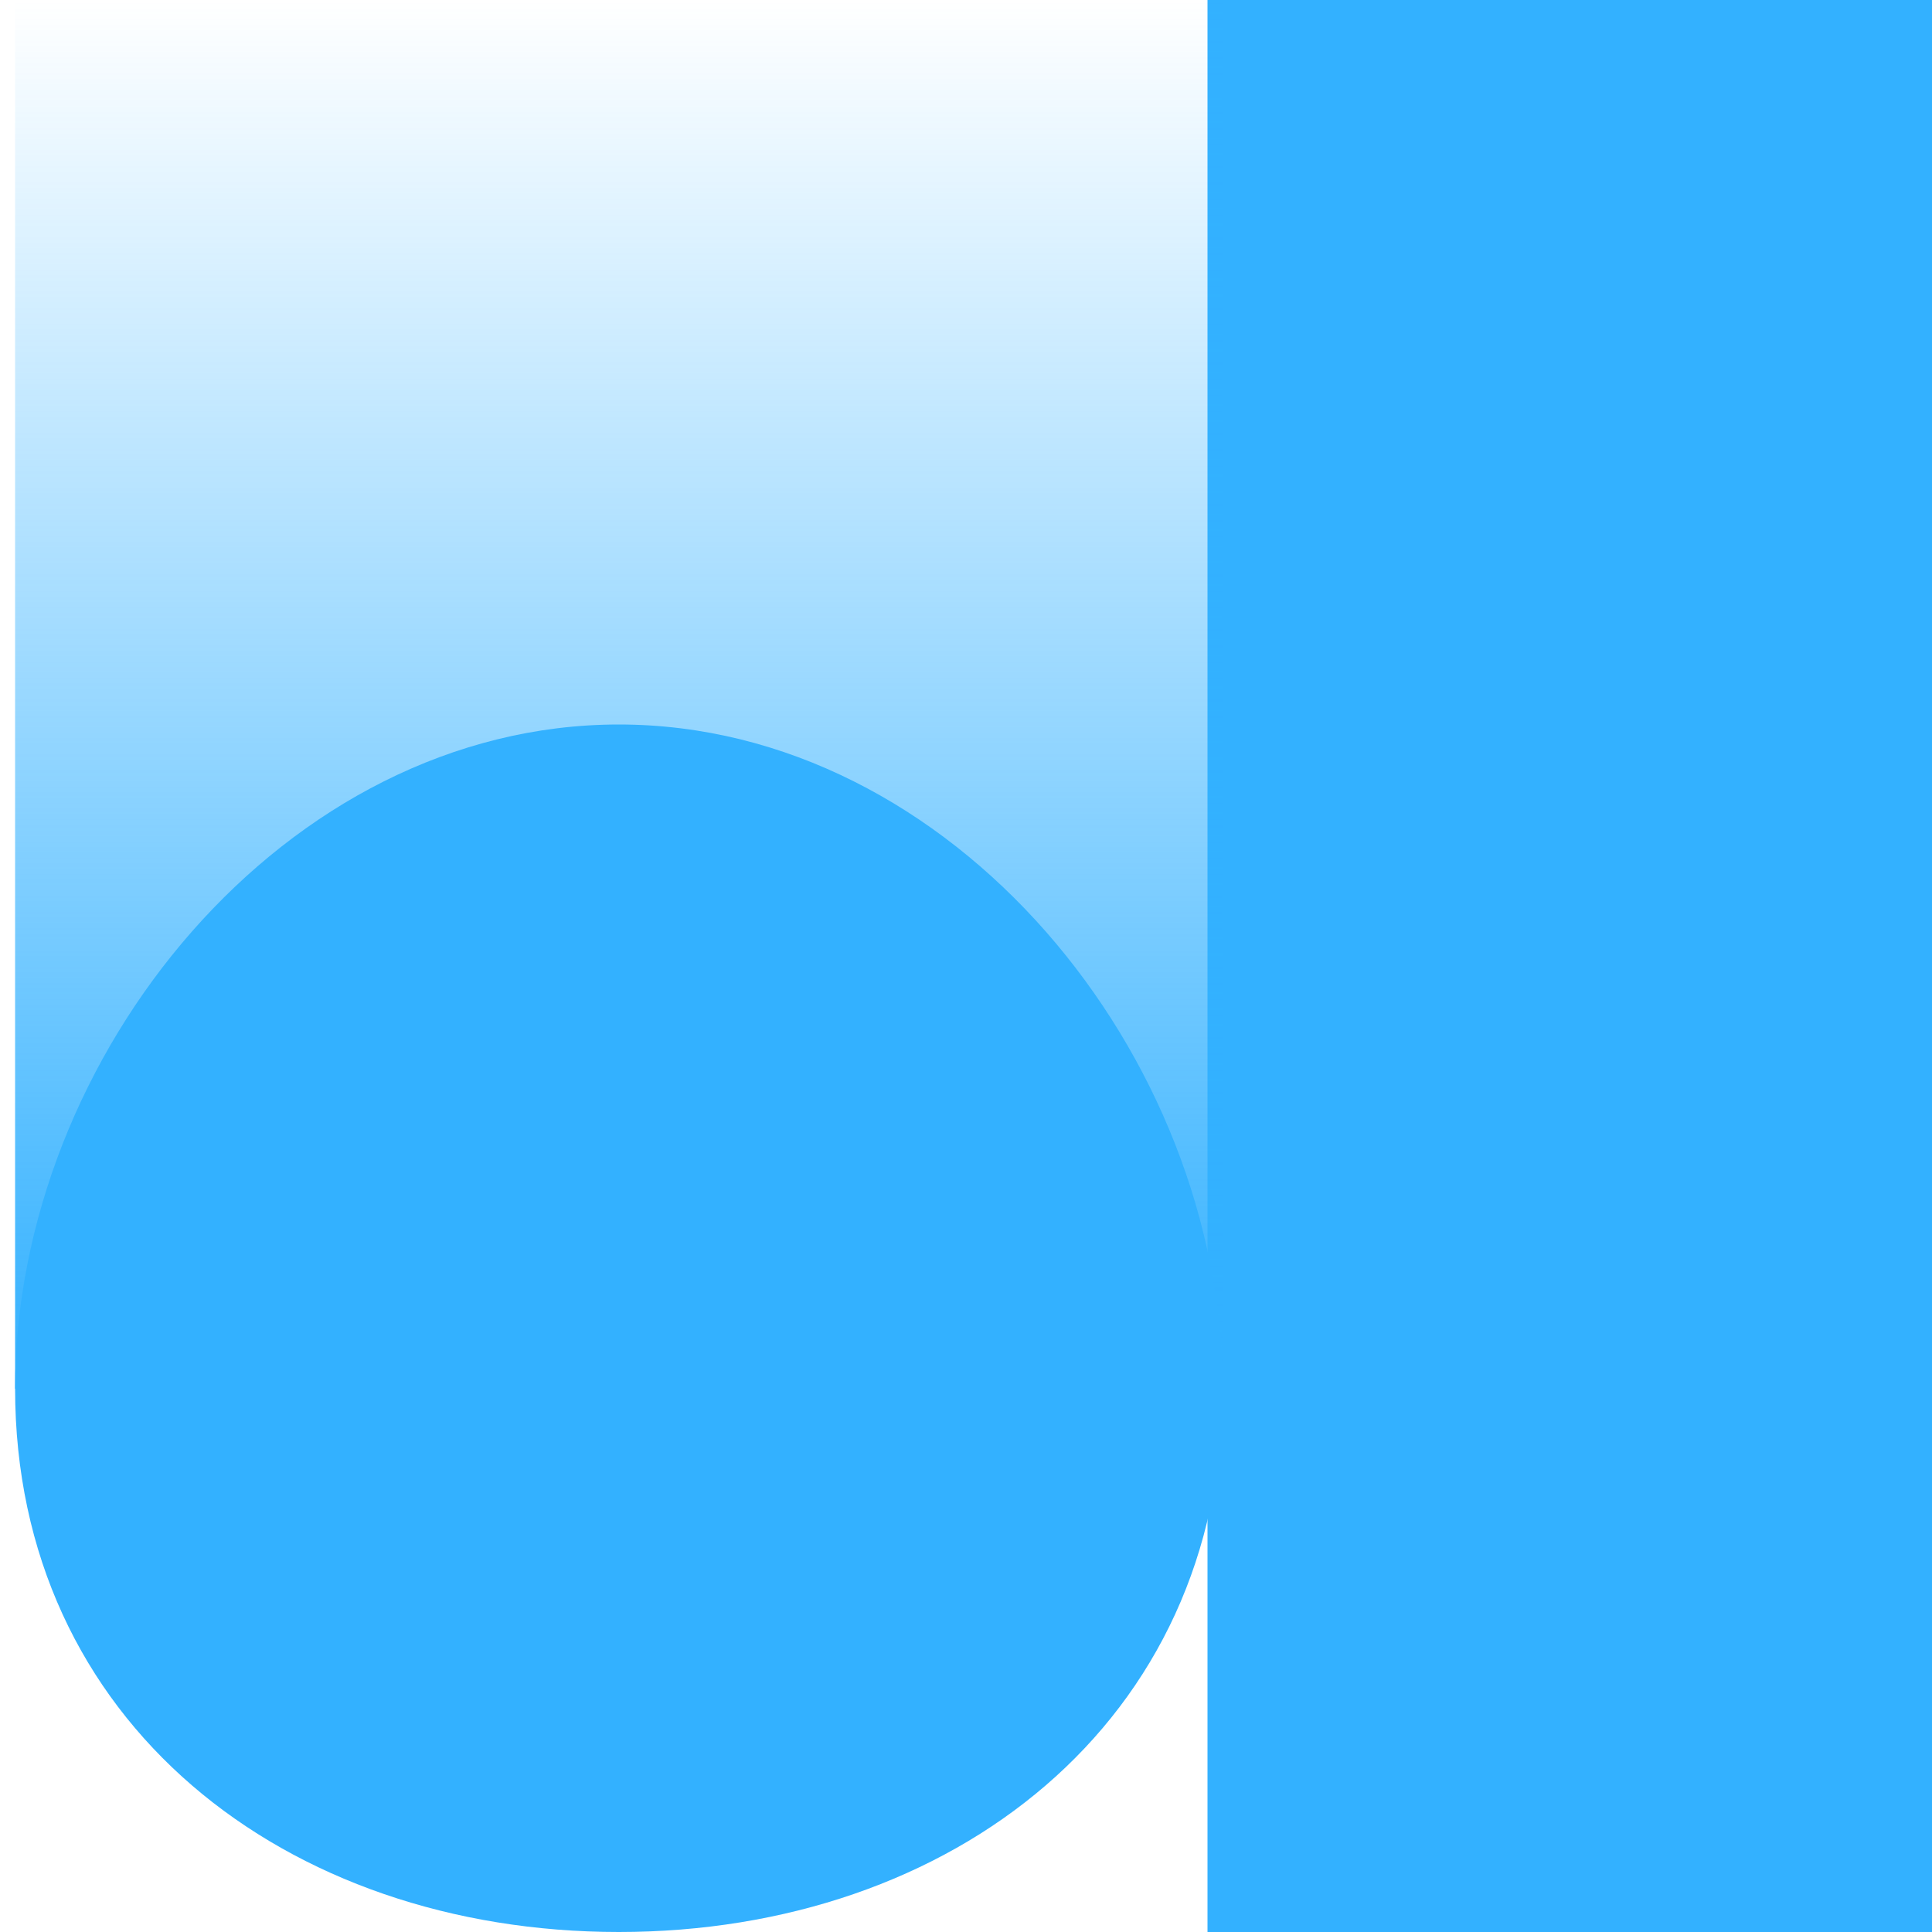
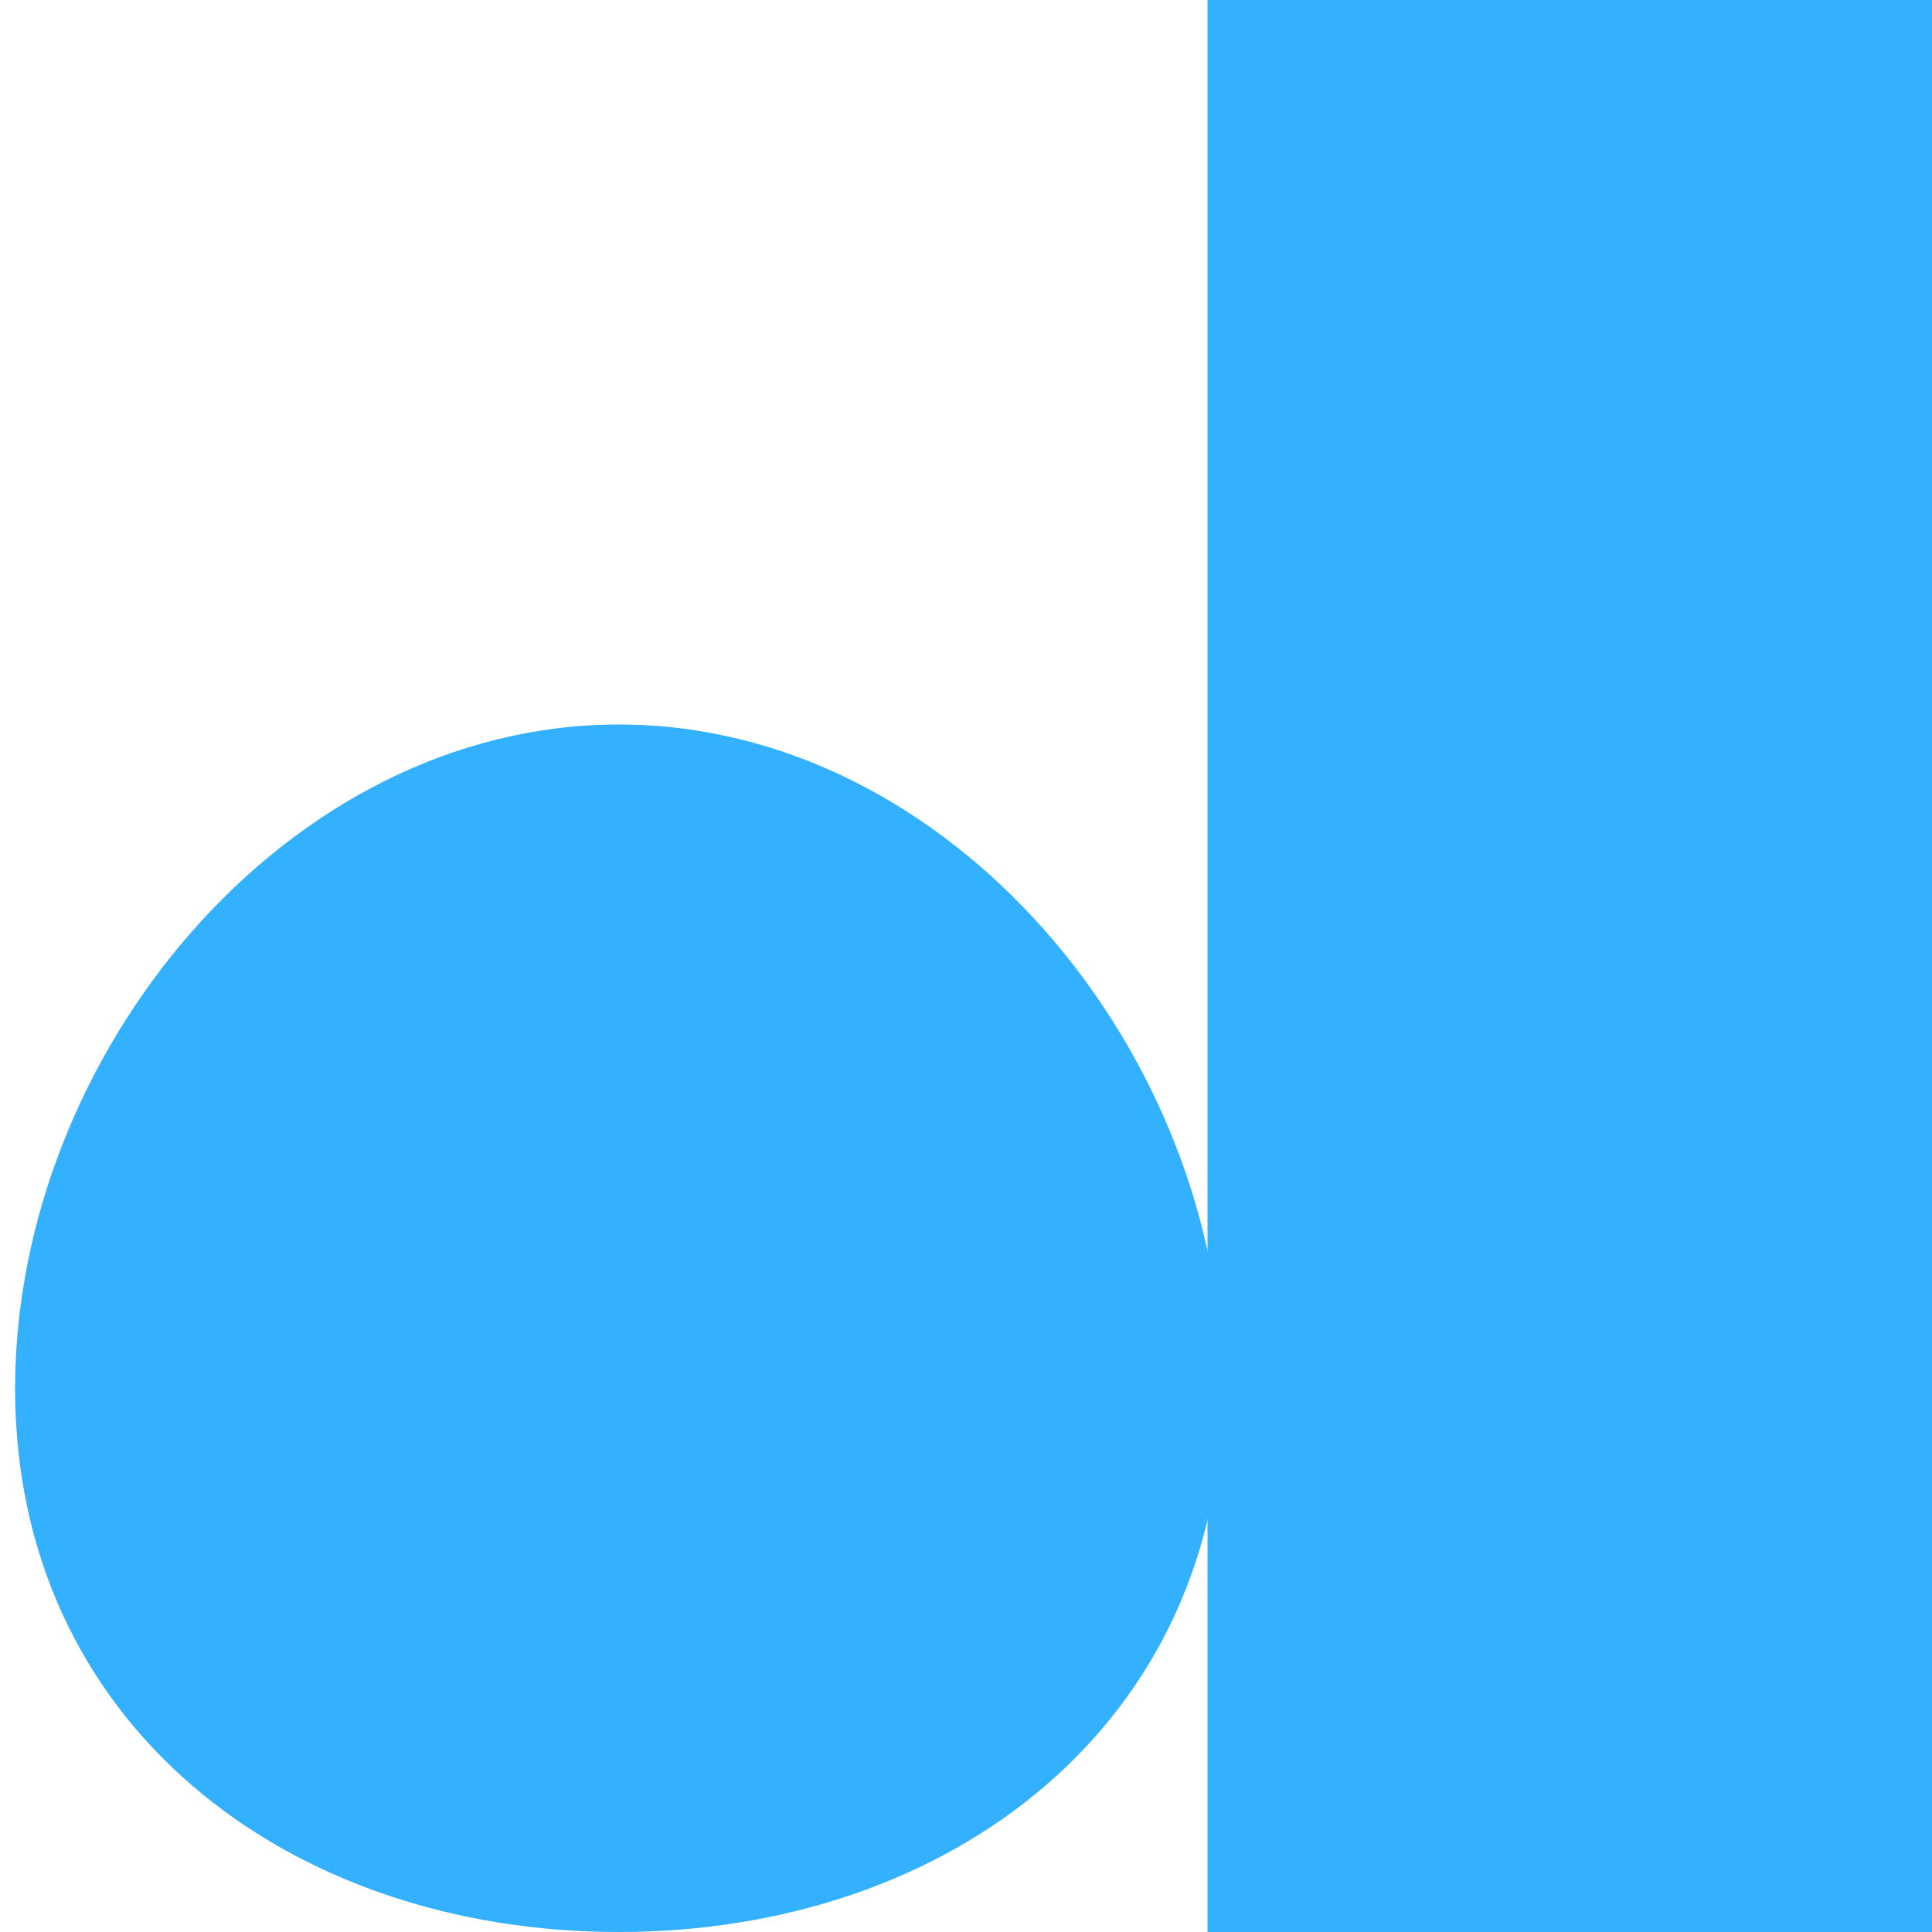
<svg xmlns="http://www.w3.org/2000/svg" width="32" height="32" viewBox="0 0 32 32" fill="none">
  <g clip-path="url(#clip0_753_3292)">
    <rect x="20" width="12" height="32" fill="#33B1FF" />
    <g filter="url(#filter0_f_753_3292)">
-       <path d="M0.25 0H20.25V23H0.25V0Z" fill="url(#paint0_linear_753_3292)" />
-     </g>
+       </g>
    <g filter="url(#filter1_f_753_3292)">
      <path d="M20.25 23C20.25 28.523 15.773 32 10.25 32C4.727 32 0.25 28.523 0.25 23C0.25 17.477 4.727 12 10.25 12C15.773 12 20.25 17.477 20.25 23Z" fill="#33B1FF" />
    </g>
  </g>
  <defs>
    <filter id="filter0_f_753_3292" x="-0.25" y="-0.5" width="21" height="24" filterUnits="userSpaceOnUse" color-interpolation-filters="sRGB">
      <feFlood flood-opacity="0" result="BackgroundImageFix" />
      <feBlend mode="normal" in="SourceGraphic" in2="BackgroundImageFix" result="shape" />
      <feGaussianBlur stdDeviation="0.25" result="effect1_foregroundBlur_753_3292" />
    </filter>
    <filter id="filter1_f_753_3292" x="-0.25" y="11.5" width="21" height="21" filterUnits="userSpaceOnUse" color-interpolation-filters="sRGB">
      <feFlood flood-opacity="0" result="BackgroundImageFix" />
      <feBlend mode="normal" in="SourceGraphic" in2="BackgroundImageFix" result="shape" />
      <feGaussianBlur stdDeviation="0.25" result="effect1_foregroundBlur_753_3292" />
    </filter>
    <linearGradient id="paint0_linear_753_3292" x1="10.25" y1="23" x2="10.25" y2="-2.3527e-07" gradientUnits="userSpaceOnUse">
      <stop stop-color="#33B1FF" />
      <stop offset="1" stop-color="#33B1FF" stop-opacity="0" />
    </linearGradient>
    <clipPath id="clip0_753_3292">
      <rect width="32" height="32" fill="white" />
    </clipPath>
  </defs>
</svg>